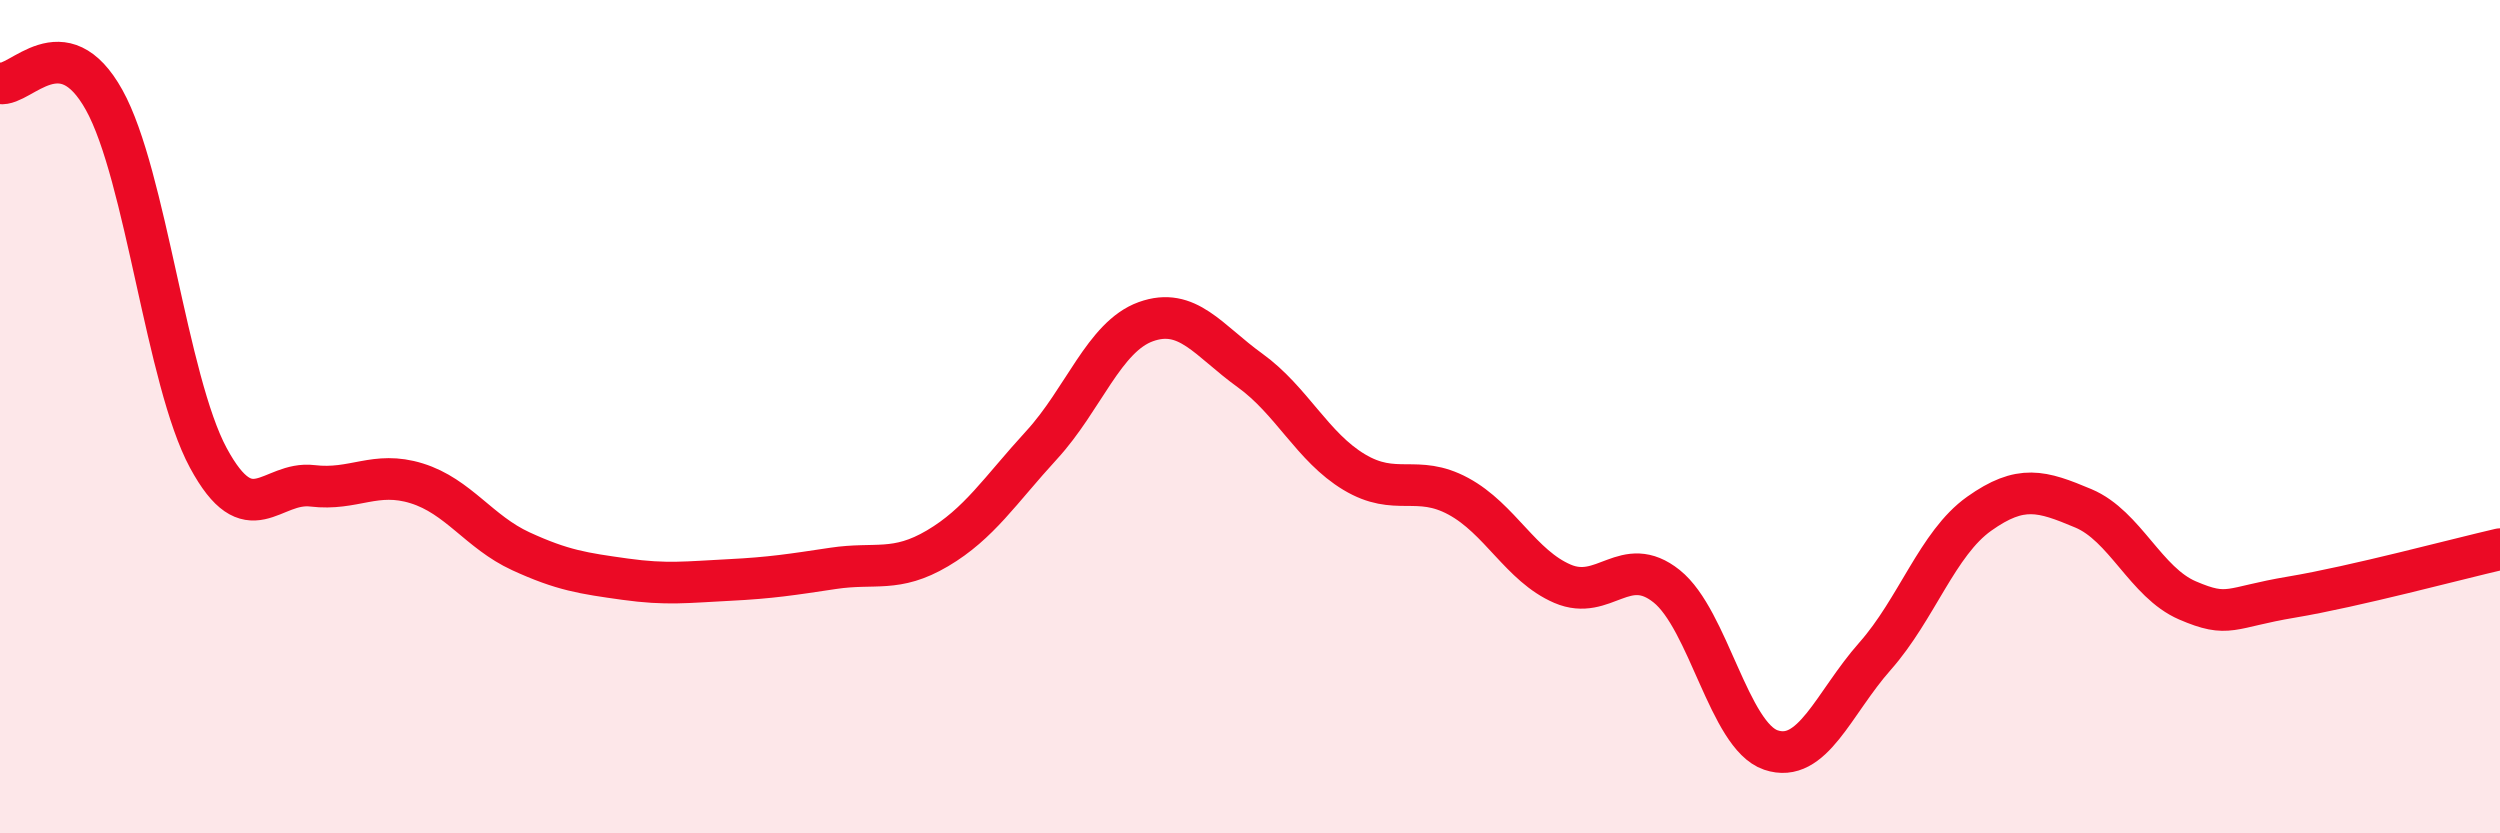
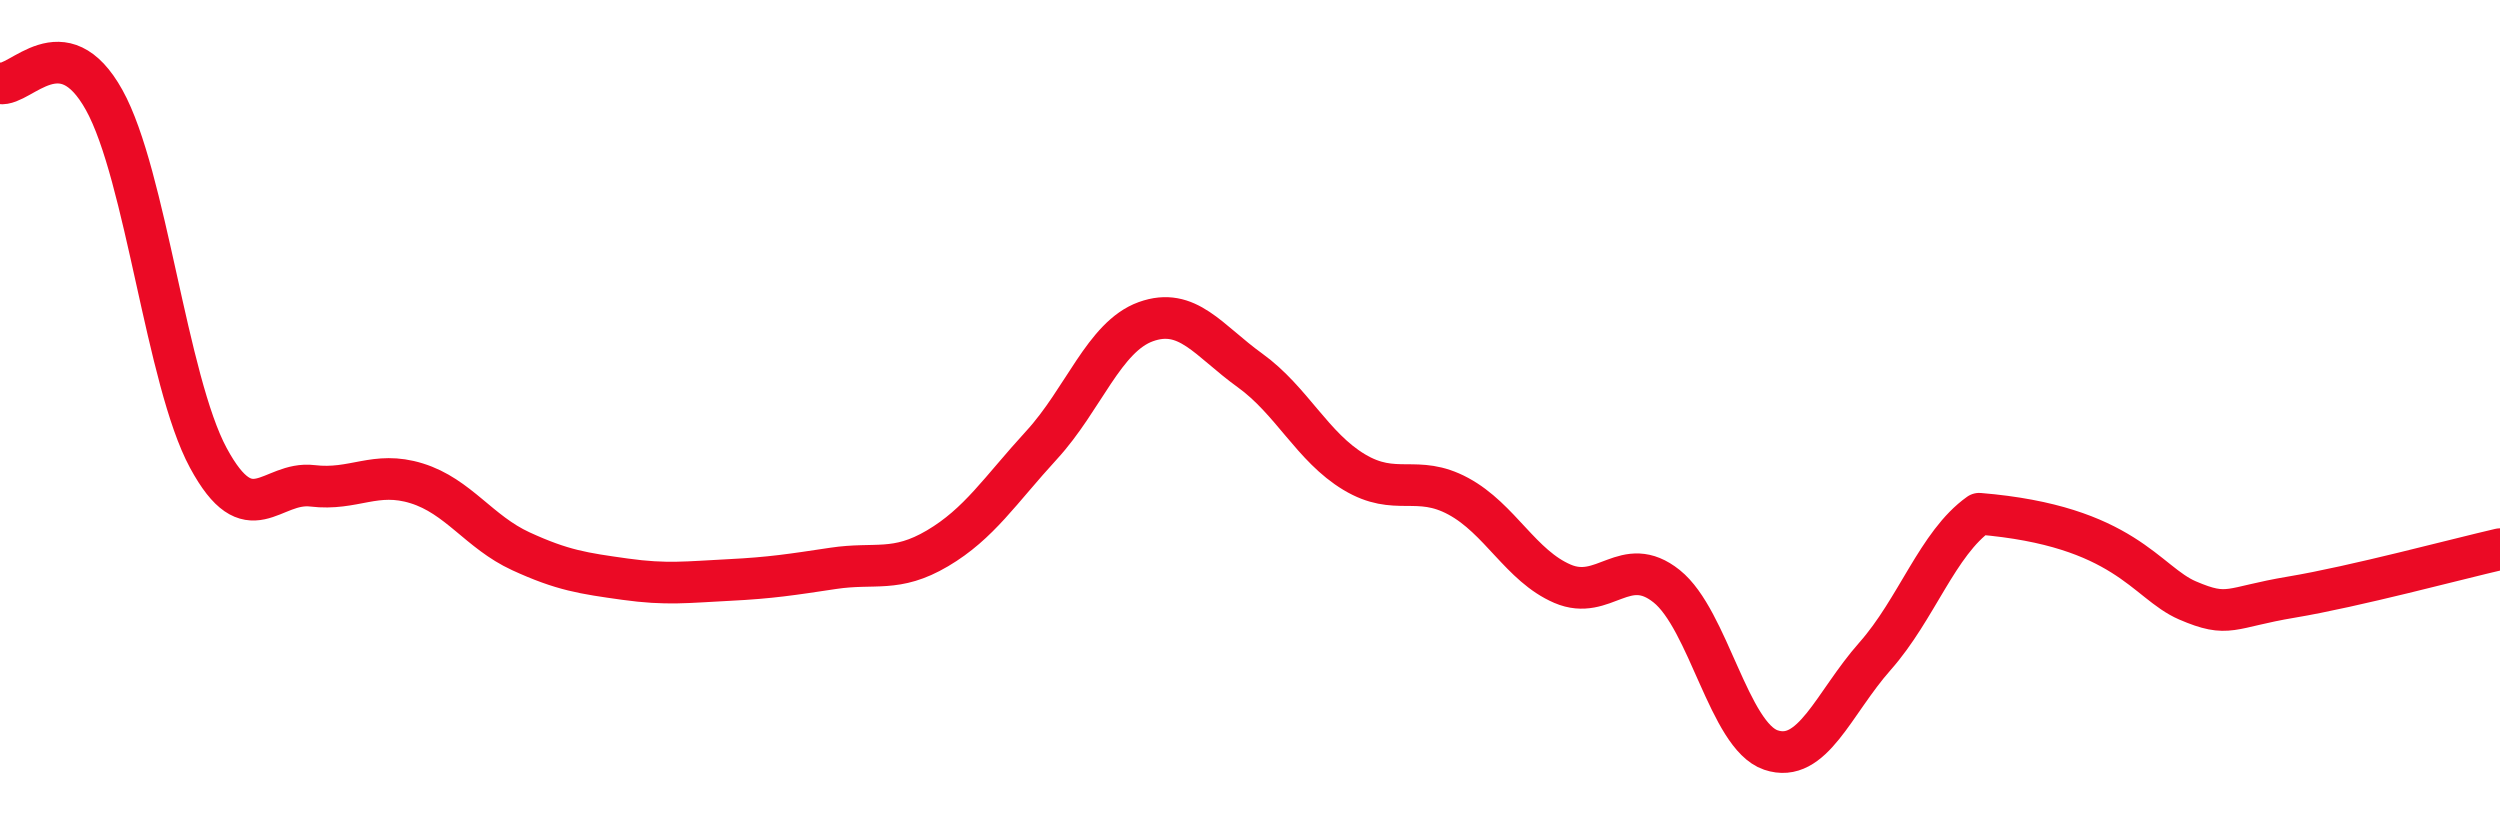
<svg xmlns="http://www.w3.org/2000/svg" width="60" height="20" viewBox="0 0 60 20">
-   <path d="M 0,2 C 0.5,2.08 1.5,0.6 2.5,2.4 C 3.5,4.2 4,9.14 5,10.99 C 6,12.84 6.5,11.54 7.5,11.66 C 8.5,11.78 9,11.29 10,11.6 C 11,11.91 11.5,12.77 12.5,13.23 C 13.5,13.69 14,13.76 15,13.9 C 16,14.04 16.5,13.97 17.5,13.92 C 18.5,13.87 19,13.79 20,13.64 C 21,13.49 21.5,13.75 22.5,13.16 C 23.5,12.57 24,11.77 25,10.68 C 26,9.59 26.5,8.08 27.5,7.72 C 28.5,7.36 29,8.17 30,8.89 C 31,9.61 31.5,10.73 32.5,11.33 C 33.5,11.93 34,11.37 35,11.91 C 36,12.45 36.5,13.58 37.5,14.01 C 38.5,14.44 39,13.27 40,14.07 C 41,14.87 41.5,17.66 42.5,18 C 43.5,18.34 44,16.88 45,15.75 C 46,14.62 46.5,13.04 47.5,12.33 C 48.5,11.62 49,11.78 50,12.2 C 51,12.62 51.5,13.98 52.5,14.41 C 53.5,14.84 53.5,14.58 55,14.33 C 56.5,14.08 59,13.41 60,13.18L60 20L0 20Z" fill="#EB0A25" opacity="0.1" stroke-linecap="round" stroke-linejoin="round" />
-   <path d="M 0,2 C 0.5,2.08 1.5,0.6 2.5,2.4 C 3.5,4.2 4,9.14 5,10.99 C 6,12.84 6.5,11.54 7.5,11.66 C 8.5,11.78 9,11.29 10,11.6 C 11,11.91 11.5,12.77 12.5,13.23 C 13.5,13.69 14,13.76 15,13.9 C 16,14.04 16.5,13.97 17.5,13.92 C 18.5,13.87 19,13.79 20,13.64 C 21,13.49 21.5,13.75 22.5,13.16 C 23.5,12.57 24,11.77 25,10.68 C 26,9.59 26.5,8.08 27.5,7.72 C 28.5,7.36 29,8.17 30,8.89 C 31,9.61 31.5,10.73 32.5,11.33 C 33.5,11.93 34,11.37 35,11.91 C 36,12.45 36.5,13.58 37.5,14.01 C 38.5,14.44 39,13.27 40,14.07 C 41,14.87 41.5,17.66 42.5,18 C 43.5,18.34 44,16.88 45,15.75 C 46,14.62 46.5,13.04 47.5,12.33 C 48.5,11.62 49,11.78 50,12.2 C 51,12.62 51.5,13.98 52.5,14.41 C 53.5,14.84 53.5,14.58 55,14.33 C 56.5,14.08 59,13.41 60,13.18" stroke="#EB0A25" stroke-width="1" fill="none" stroke-linecap="round" stroke-linejoin="round" />
+   <path d="M 0,2 C 0.5,2.08 1.5,0.6 2.5,2.4 C 3.5,4.2 4,9.14 5,10.99 C 6,12.84 6.5,11.54 7.5,11.66 C 8.5,11.78 9,11.29 10,11.6 C 11,11.91 11.5,12.77 12.5,13.23 C 13.5,13.69 14,13.76 15,13.9 C 16,14.04 16.5,13.97 17.5,13.92 C 18.5,13.87 19,13.79 20,13.64 C 21,13.49 21.5,13.75 22.5,13.16 C 23.5,12.57 24,11.77 25,10.68 C 26,9.59 26.5,8.08 27.5,7.72 C 28.5,7.36 29,8.17 30,8.89 C 31,9.61 31.5,10.73 32.5,11.33 C 33.5,11.93 34,11.37 35,11.91 C 36,12.45 36.5,13.58 37.5,14.01 C 38.5,14.44 39,13.27 40,14.07 C 41,14.87 41.5,17.66 42.5,18 C 43.5,18.34 44,16.88 45,15.75 C 46,14.62 46.5,13.04 47.5,12.33 C 51,12.62 51.5,13.98 52.5,14.41 C 53.5,14.84 53.5,14.58 55,14.33 C 56.5,14.08 59,13.41 60,13.18" stroke="#EB0A25" stroke-width="1" fill="none" stroke-linecap="round" stroke-linejoin="round" />
</svg>